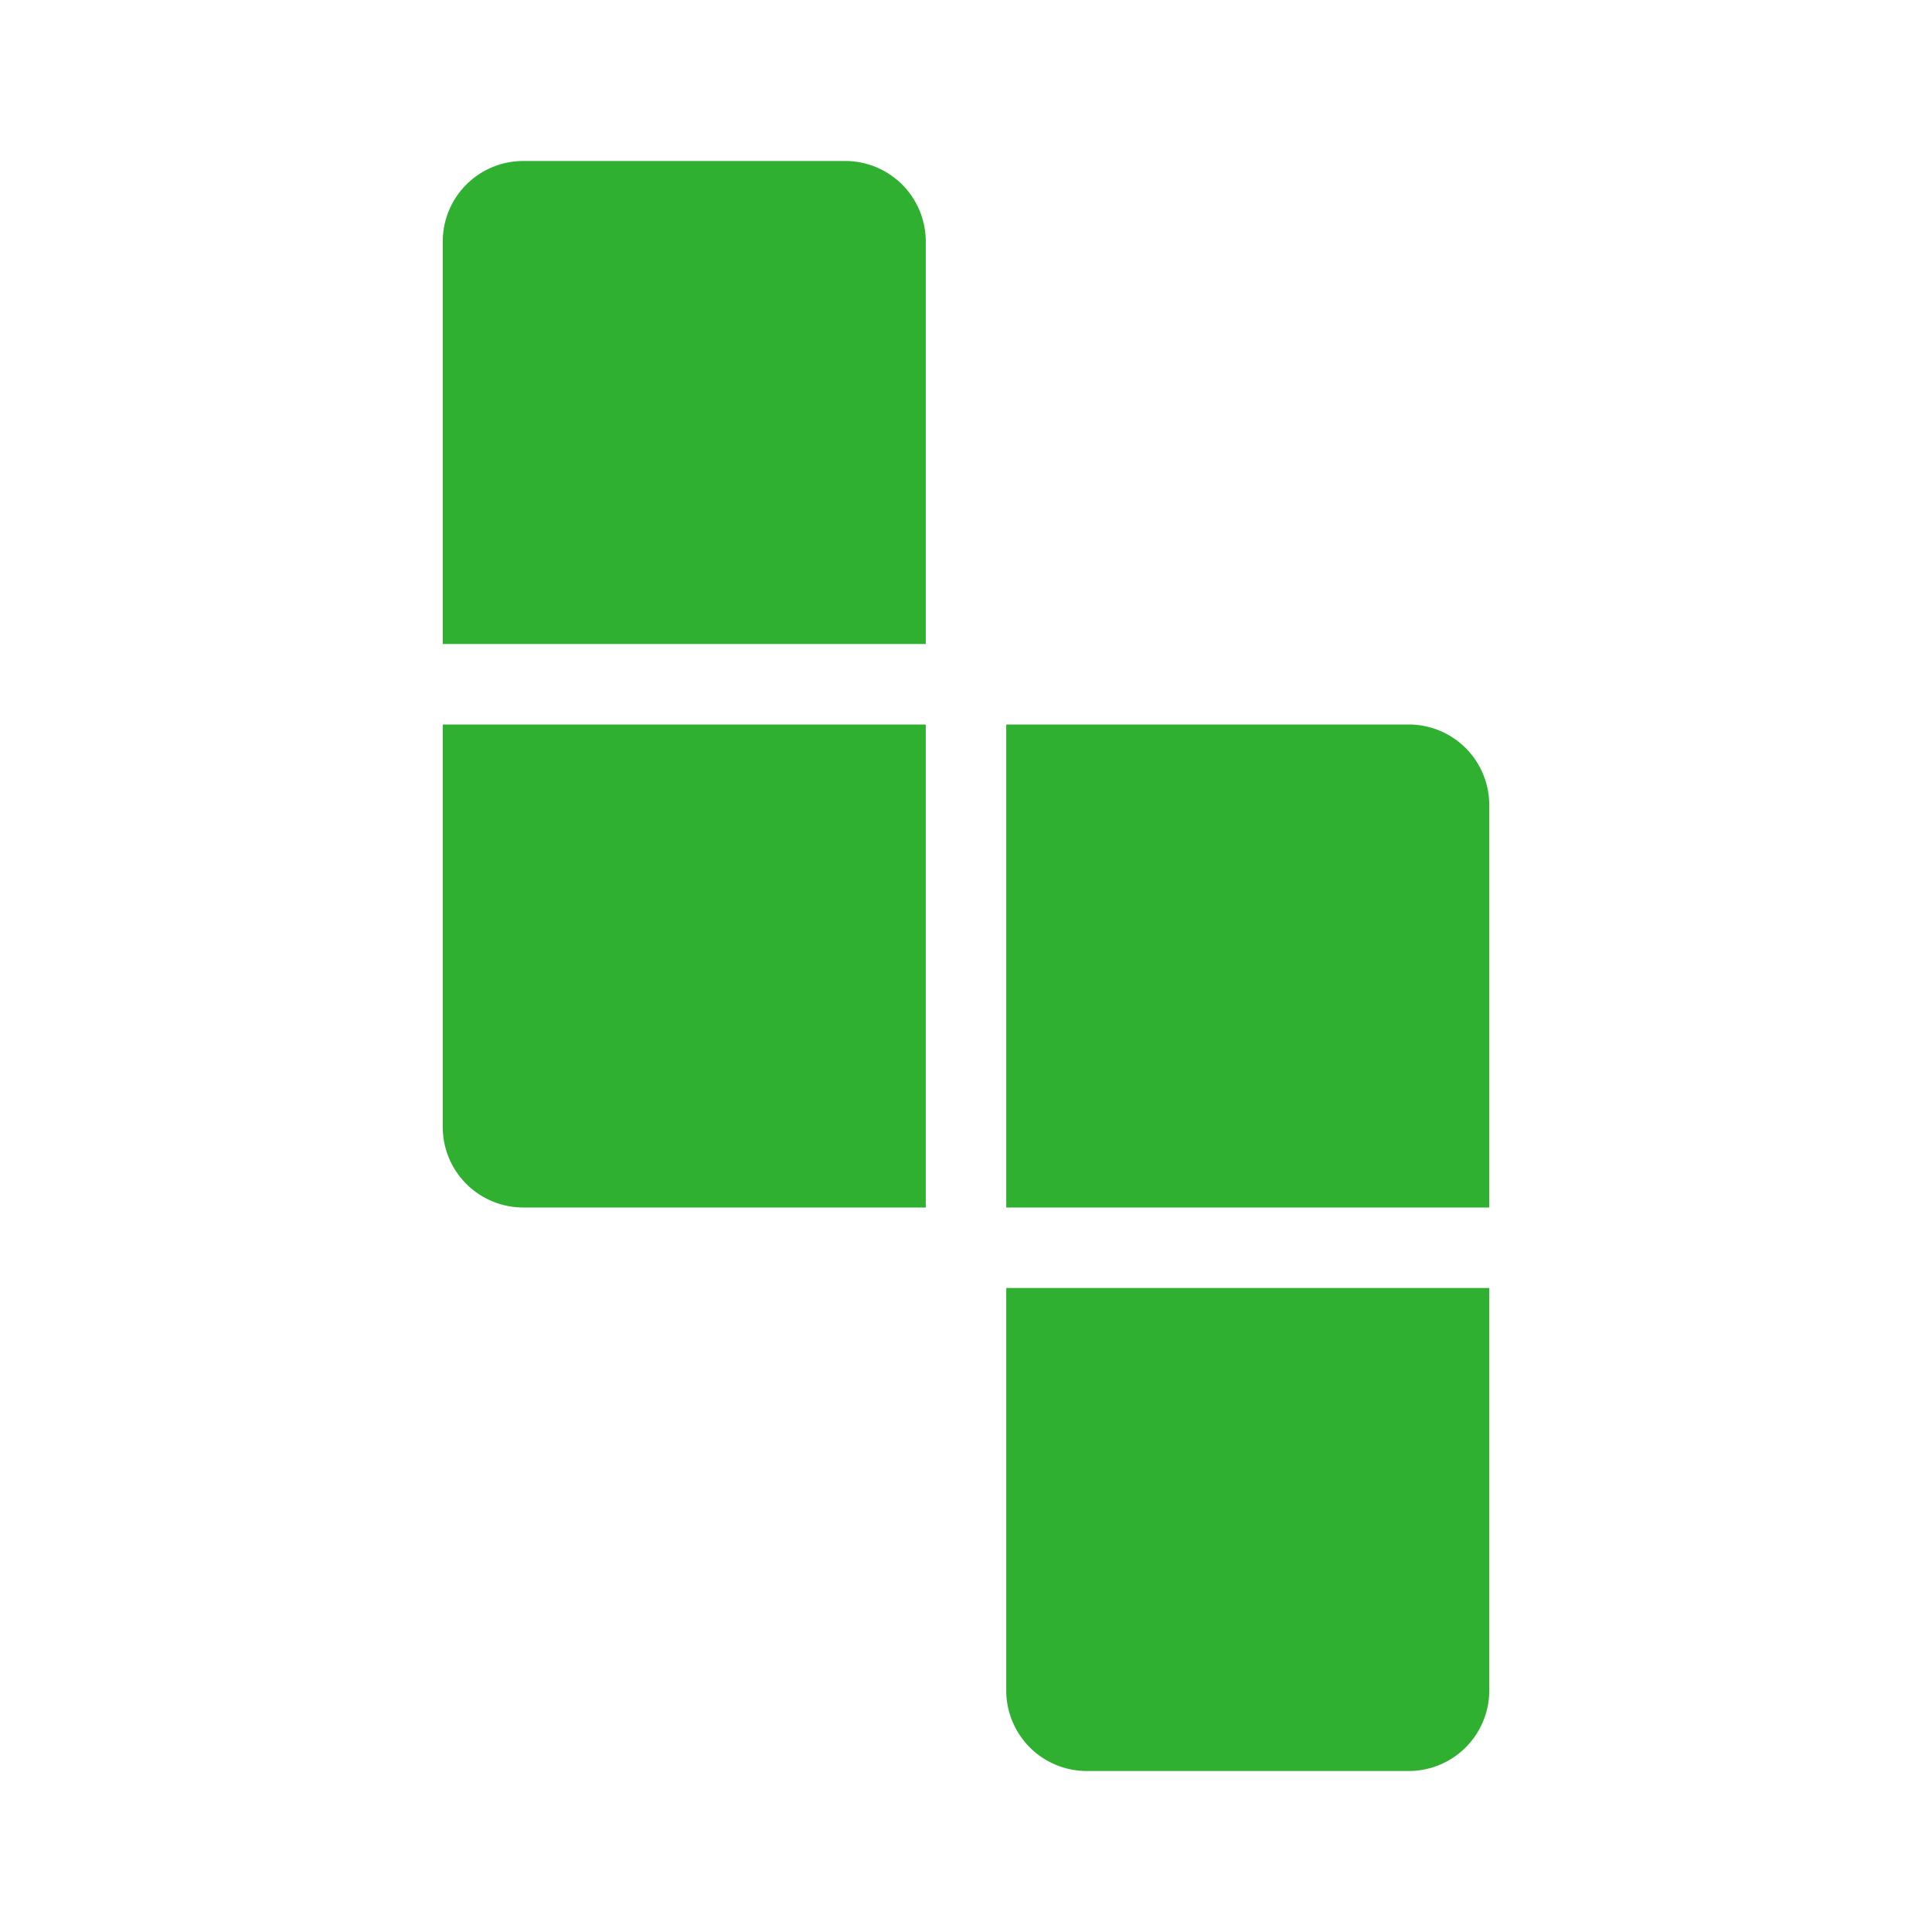
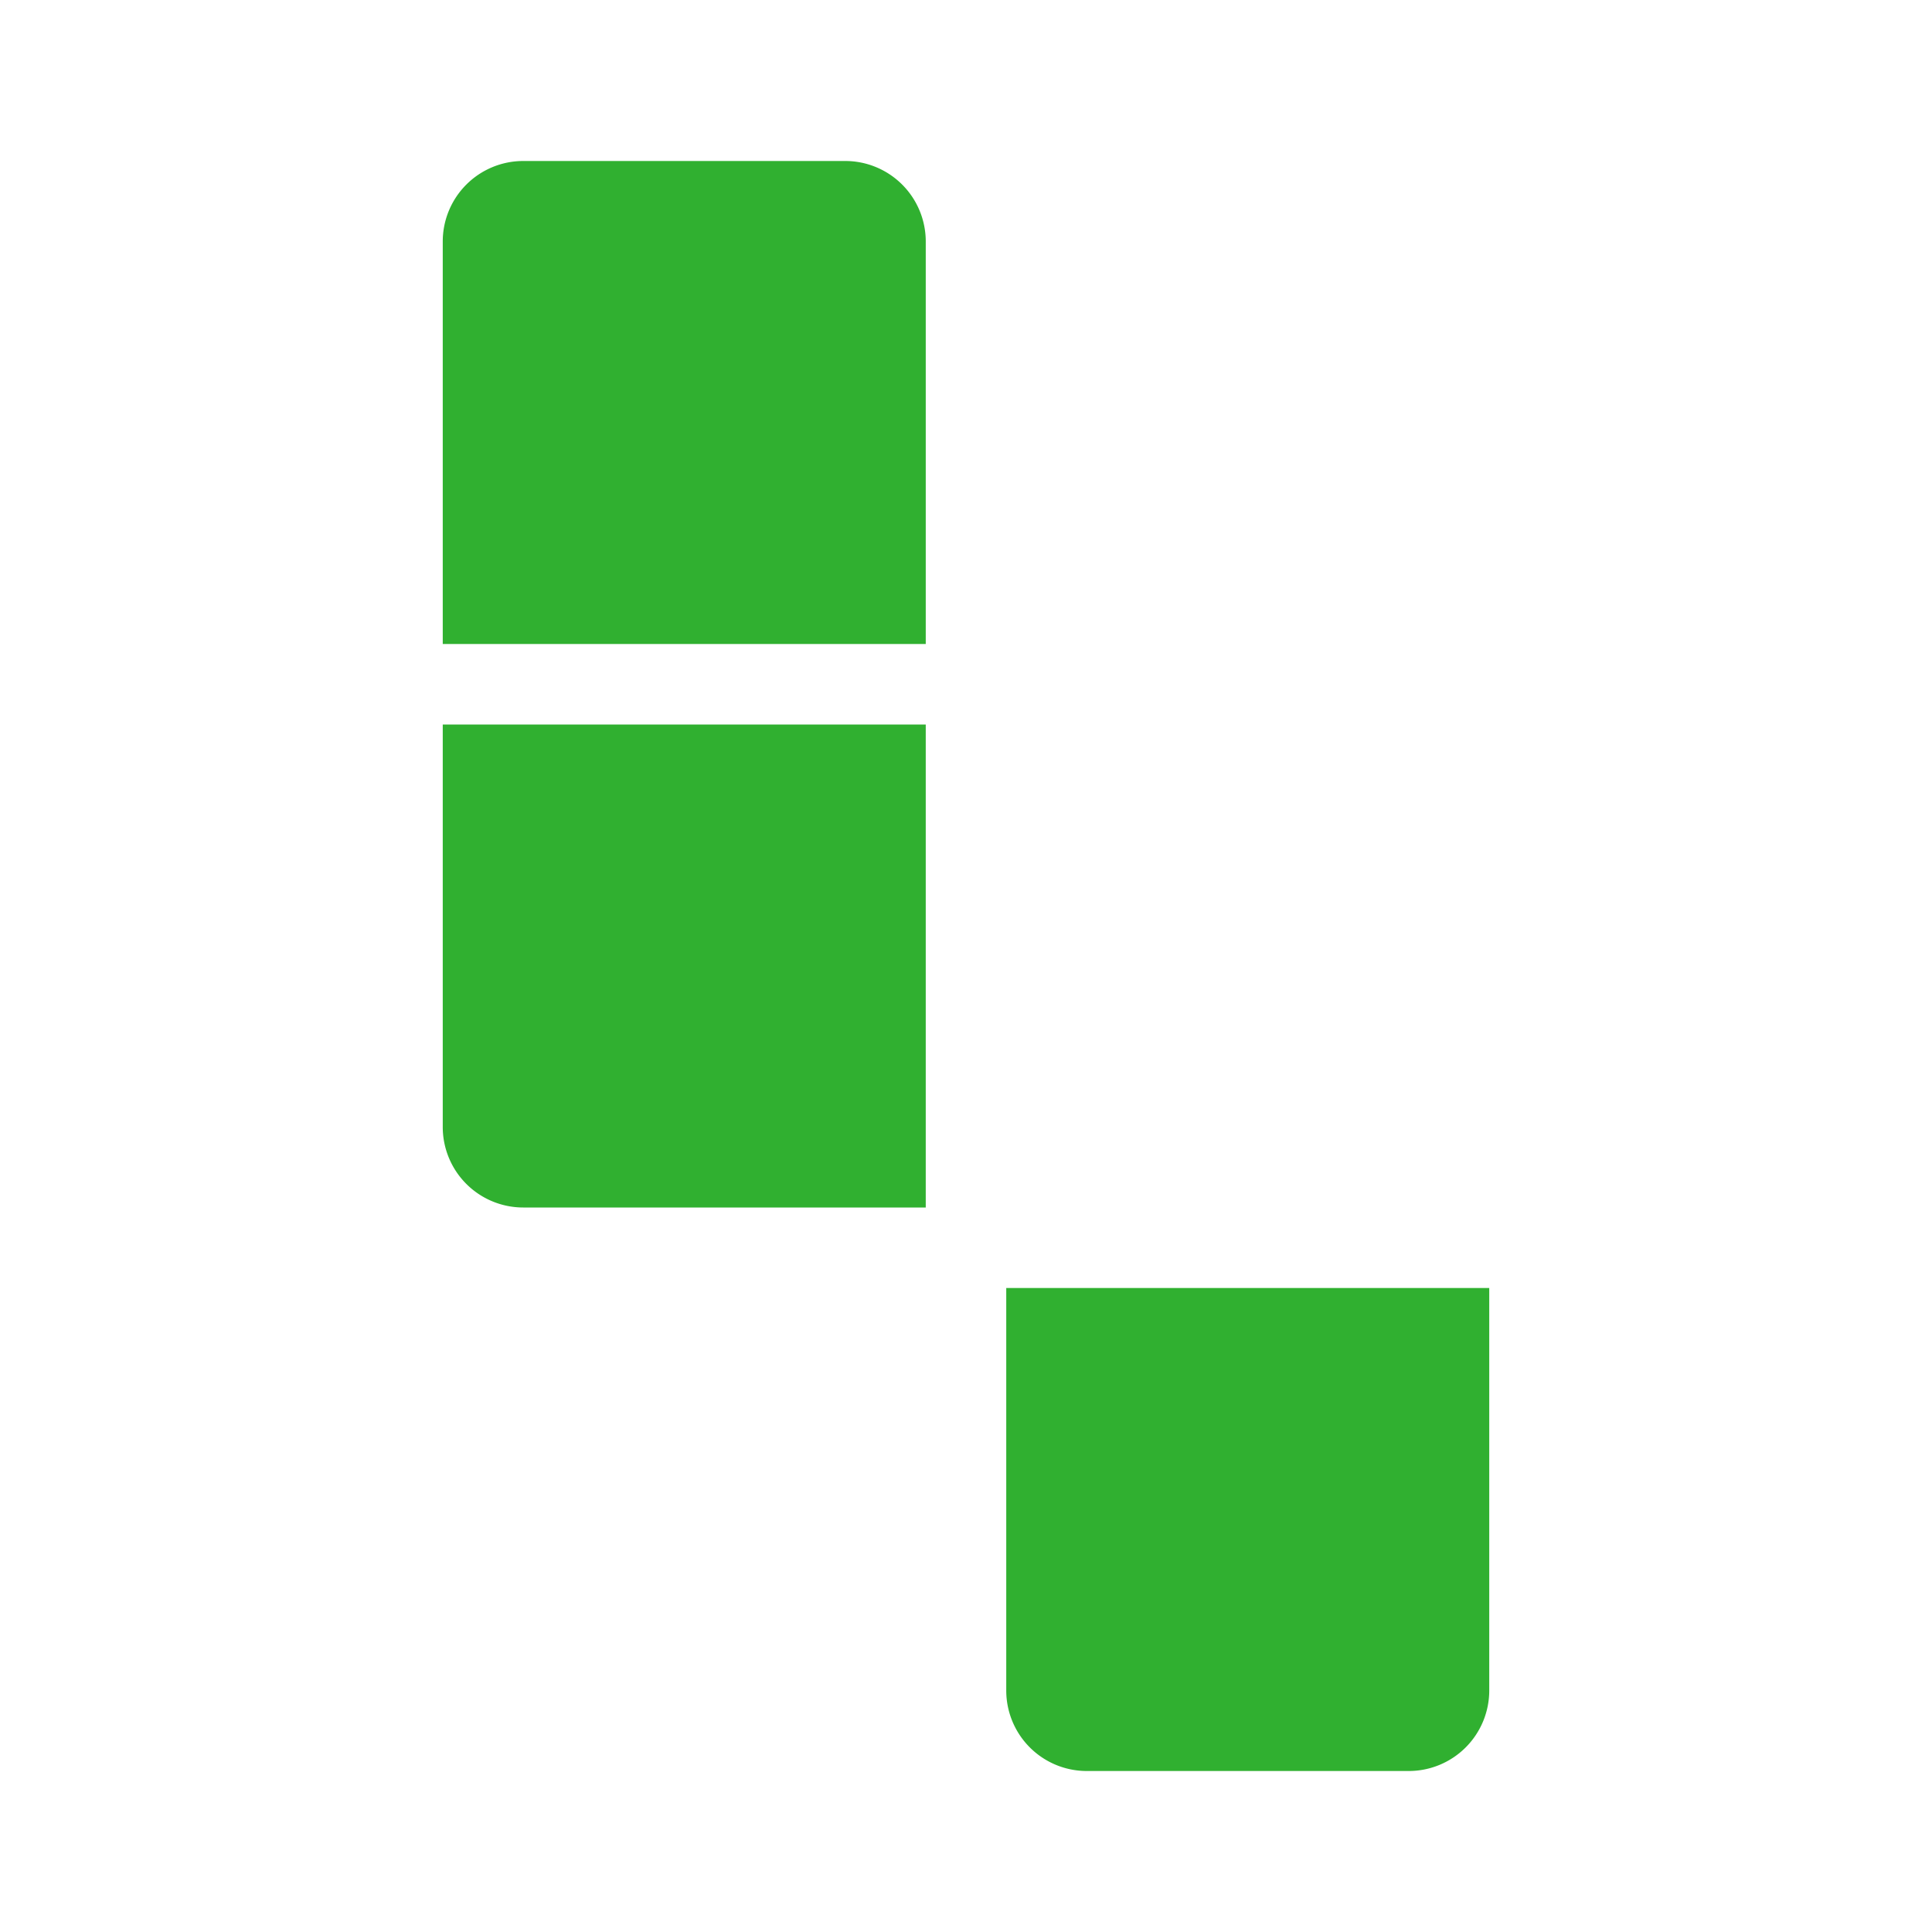
<svg xmlns="http://www.w3.org/2000/svg" fill="#30b030ff" width="800px" height="800px" viewBox="0 0 24 24">
  <path d="M10.5,2h-4a1,1,0,0,0-1,1V8h6V3A1,1,0,0,0,10.5,2Z" />
  <path d="M5.5,14a1,1,0,0,0,1,1h5V9h-6Z" />
-   <path d="M17.5,9h-5v6h6V10A1,1,0,0,0,17.5,9Z" />
  <path d="M12.5,21a1,1,0,0,0,1,1h4a1,1,0,0,0,1-1V16h-6Z" />
</svg>